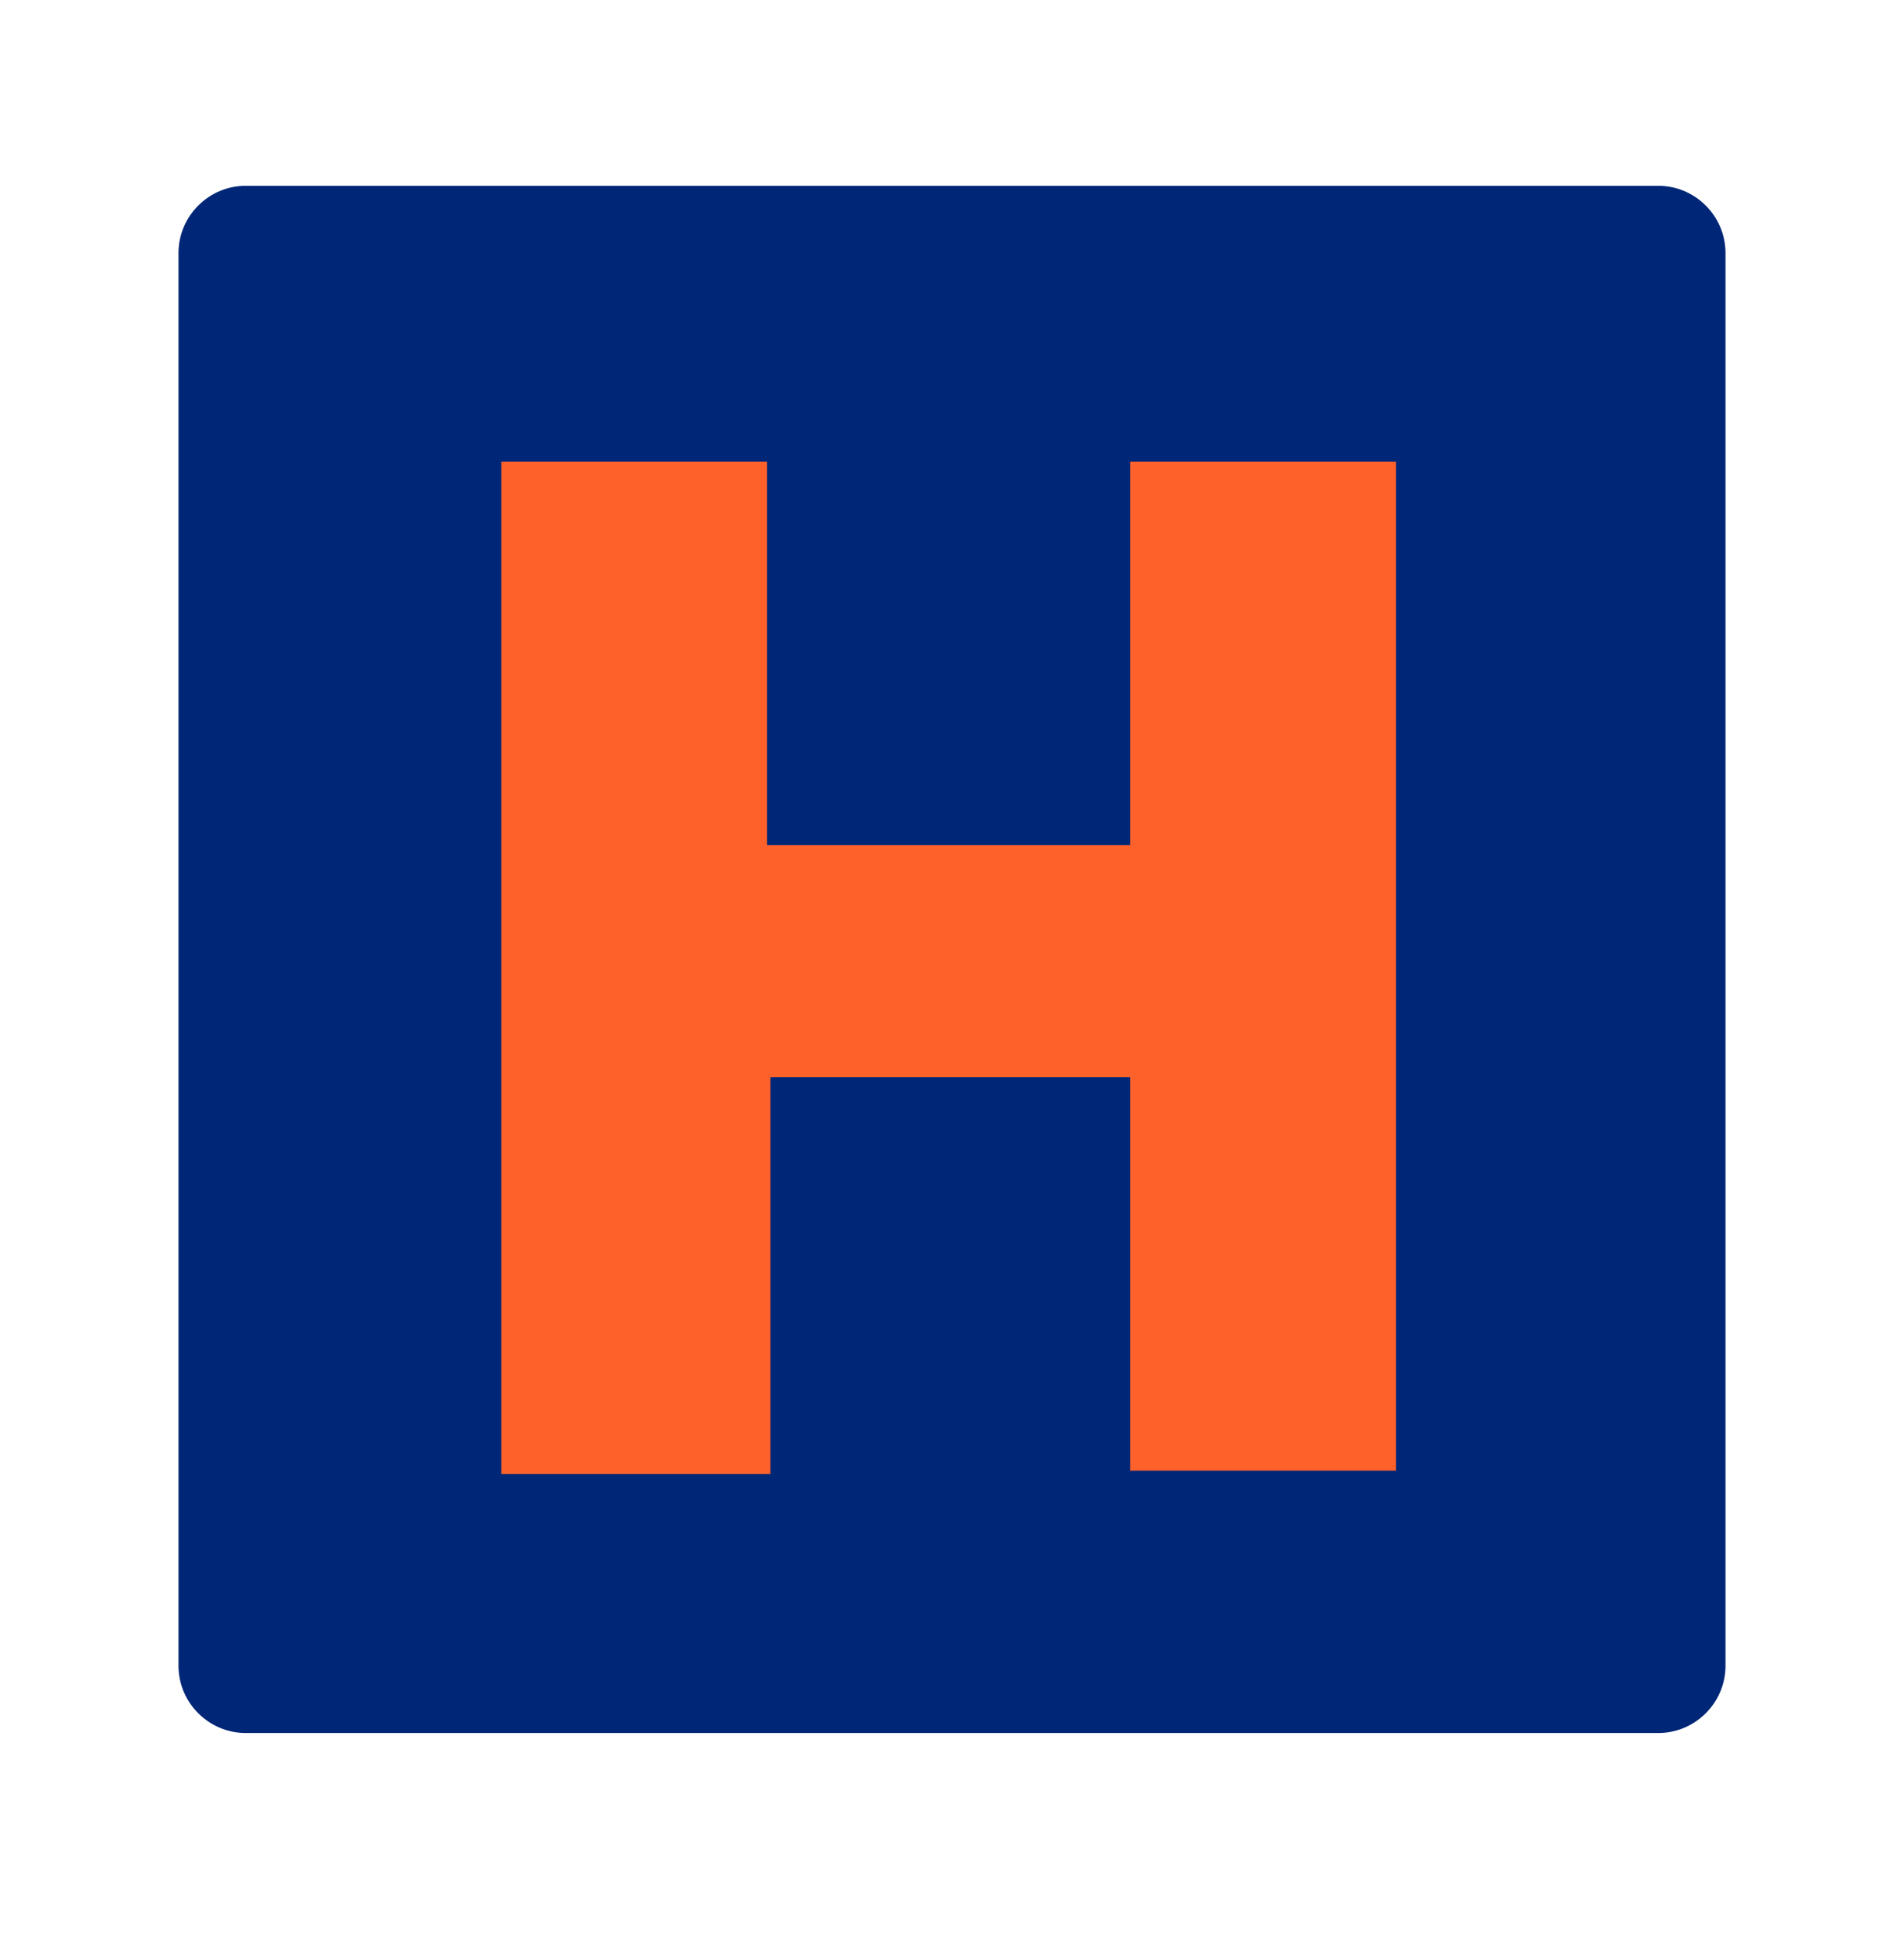
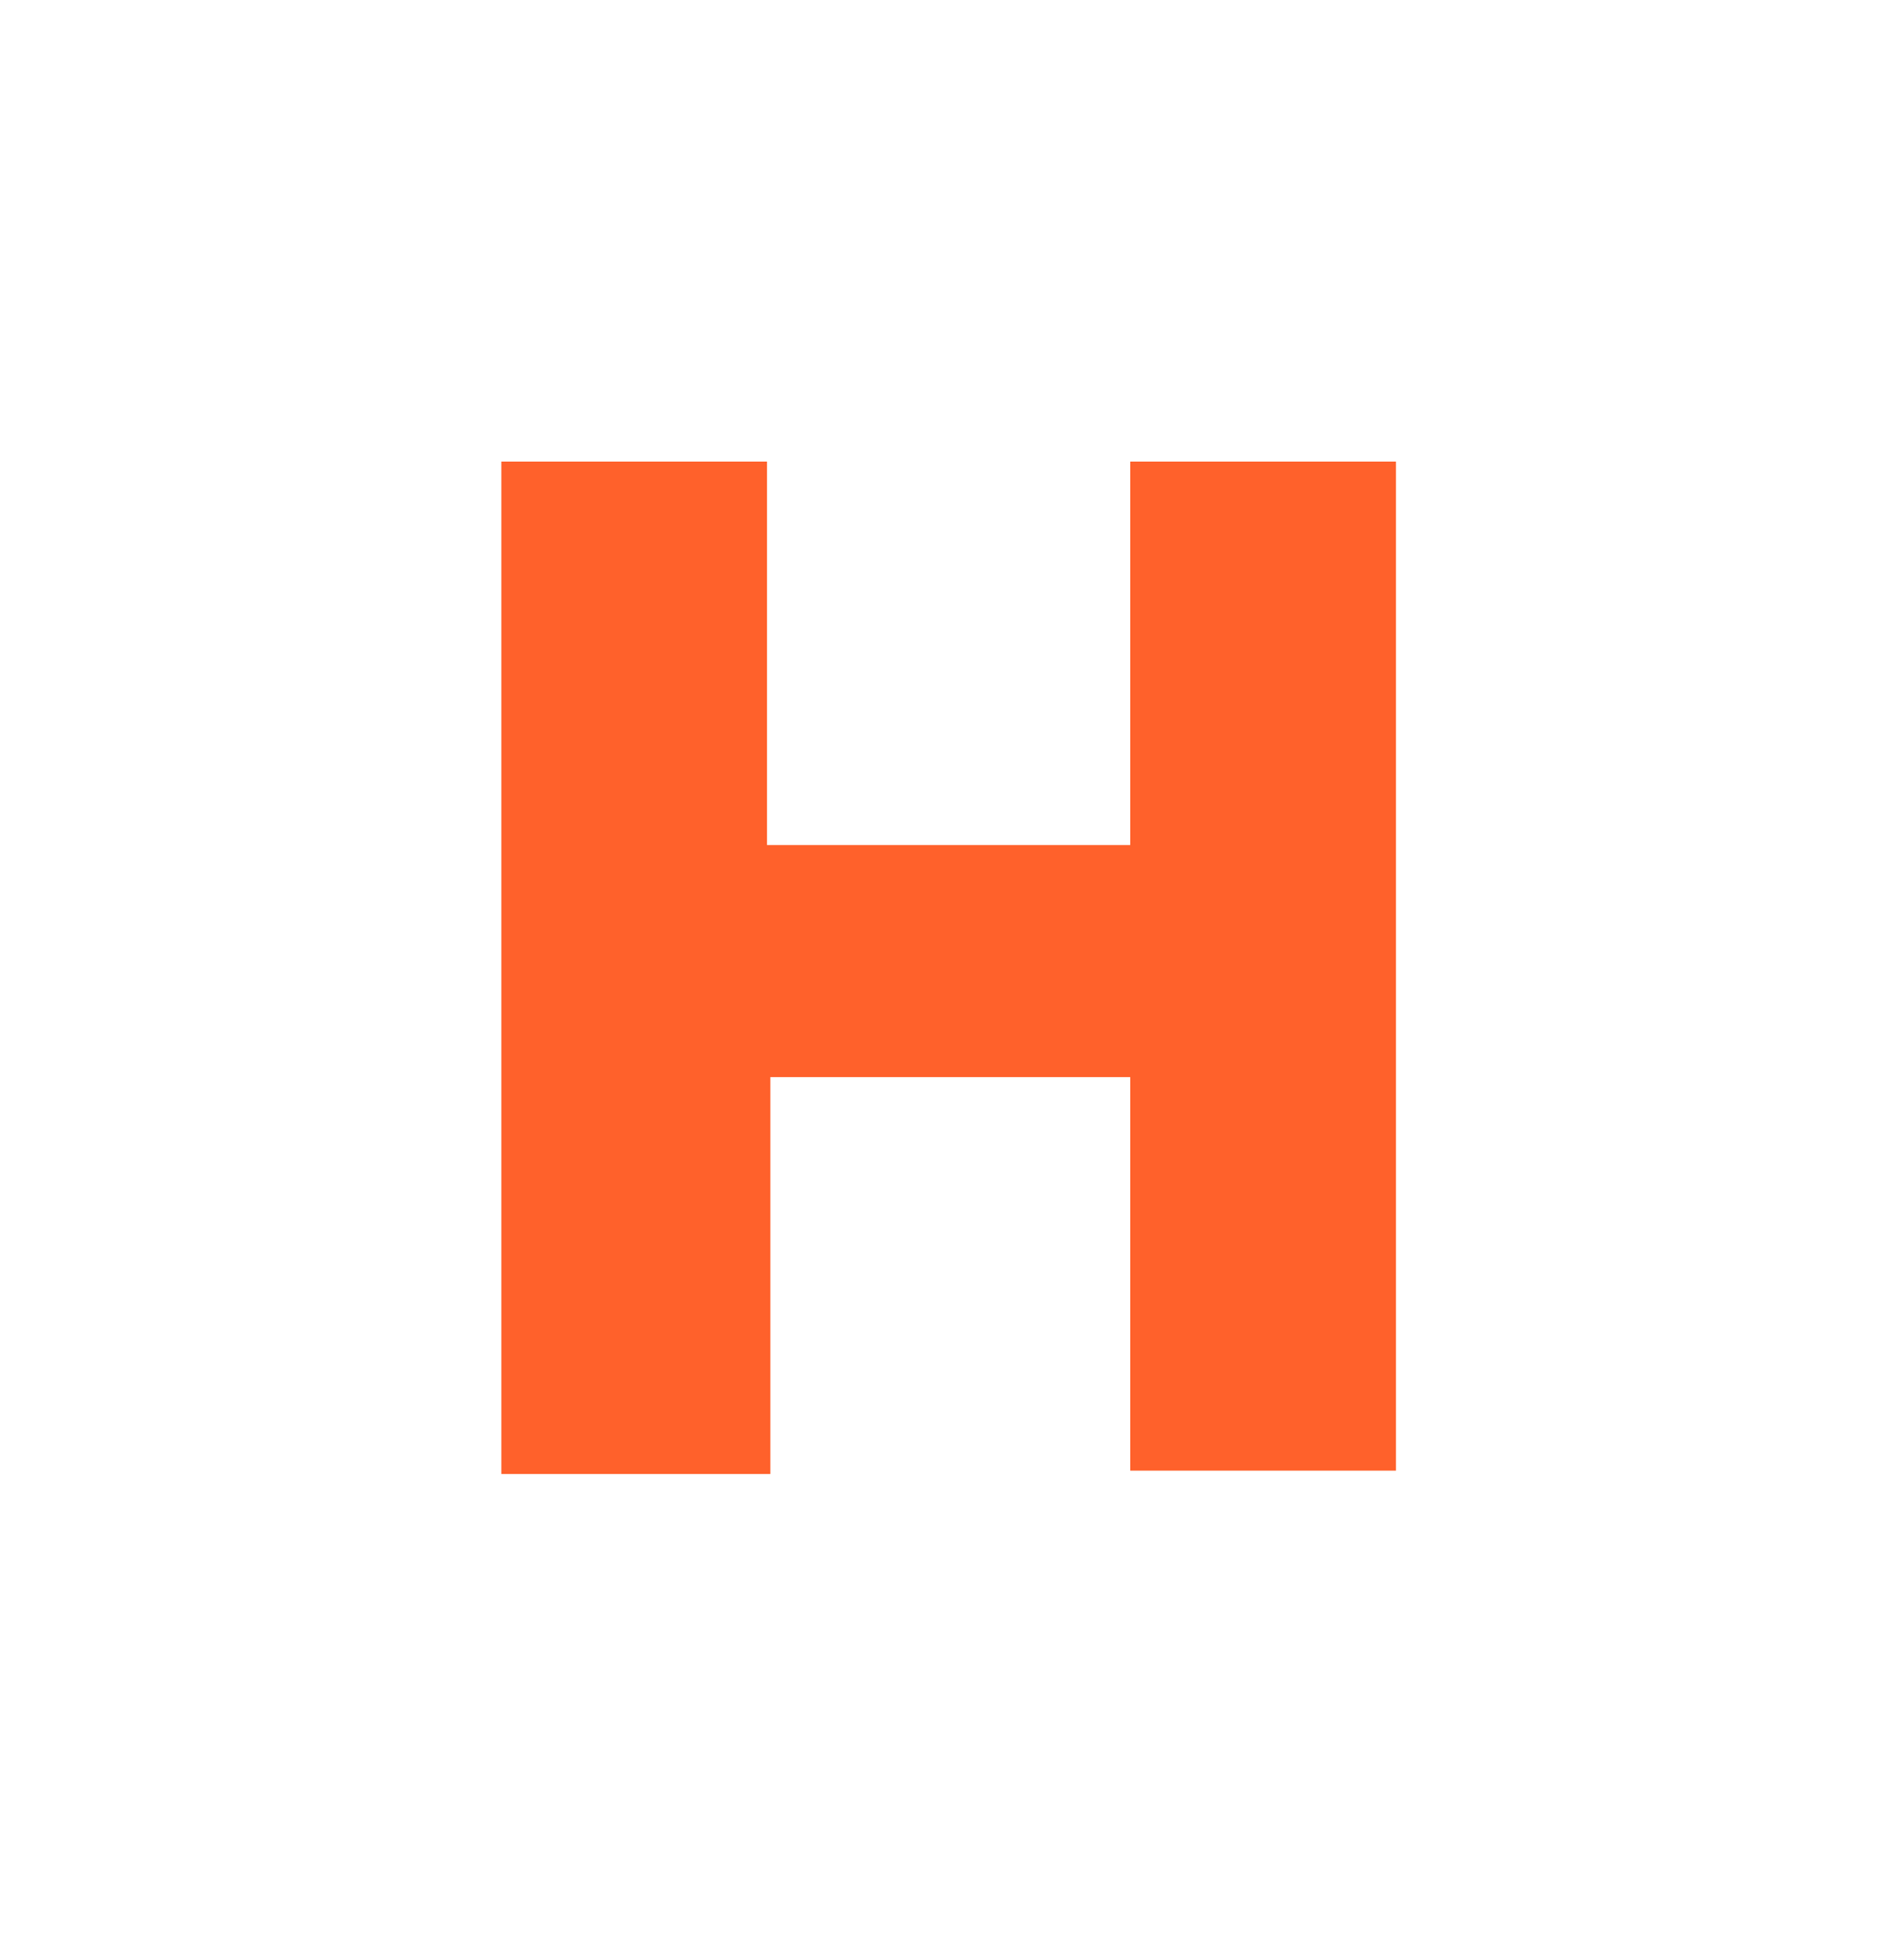
<svg xmlns="http://www.w3.org/2000/svg" width="64" height="65" viewBox="0 0 64 65" fill="none">
-   <path d="M55.739 58.244H8.261C7.017 58.244 6 57.227 6 55.983V8.505C6 7.261 7.017 6.244 8.261 6.244H55.739C56.983 6.244 58 7.261 58 8.505V55.983C58 57.227 56.983 58.244 55.739 58.244Z" fill="#002677" />
  <path d="M16.852 49.426V15.513H25.782V28.4H37.991V15.513H46.922V49.426H37.991V36.2H25.895V49.539H16.852V49.426Z" fill="#FF612B" />
</svg>